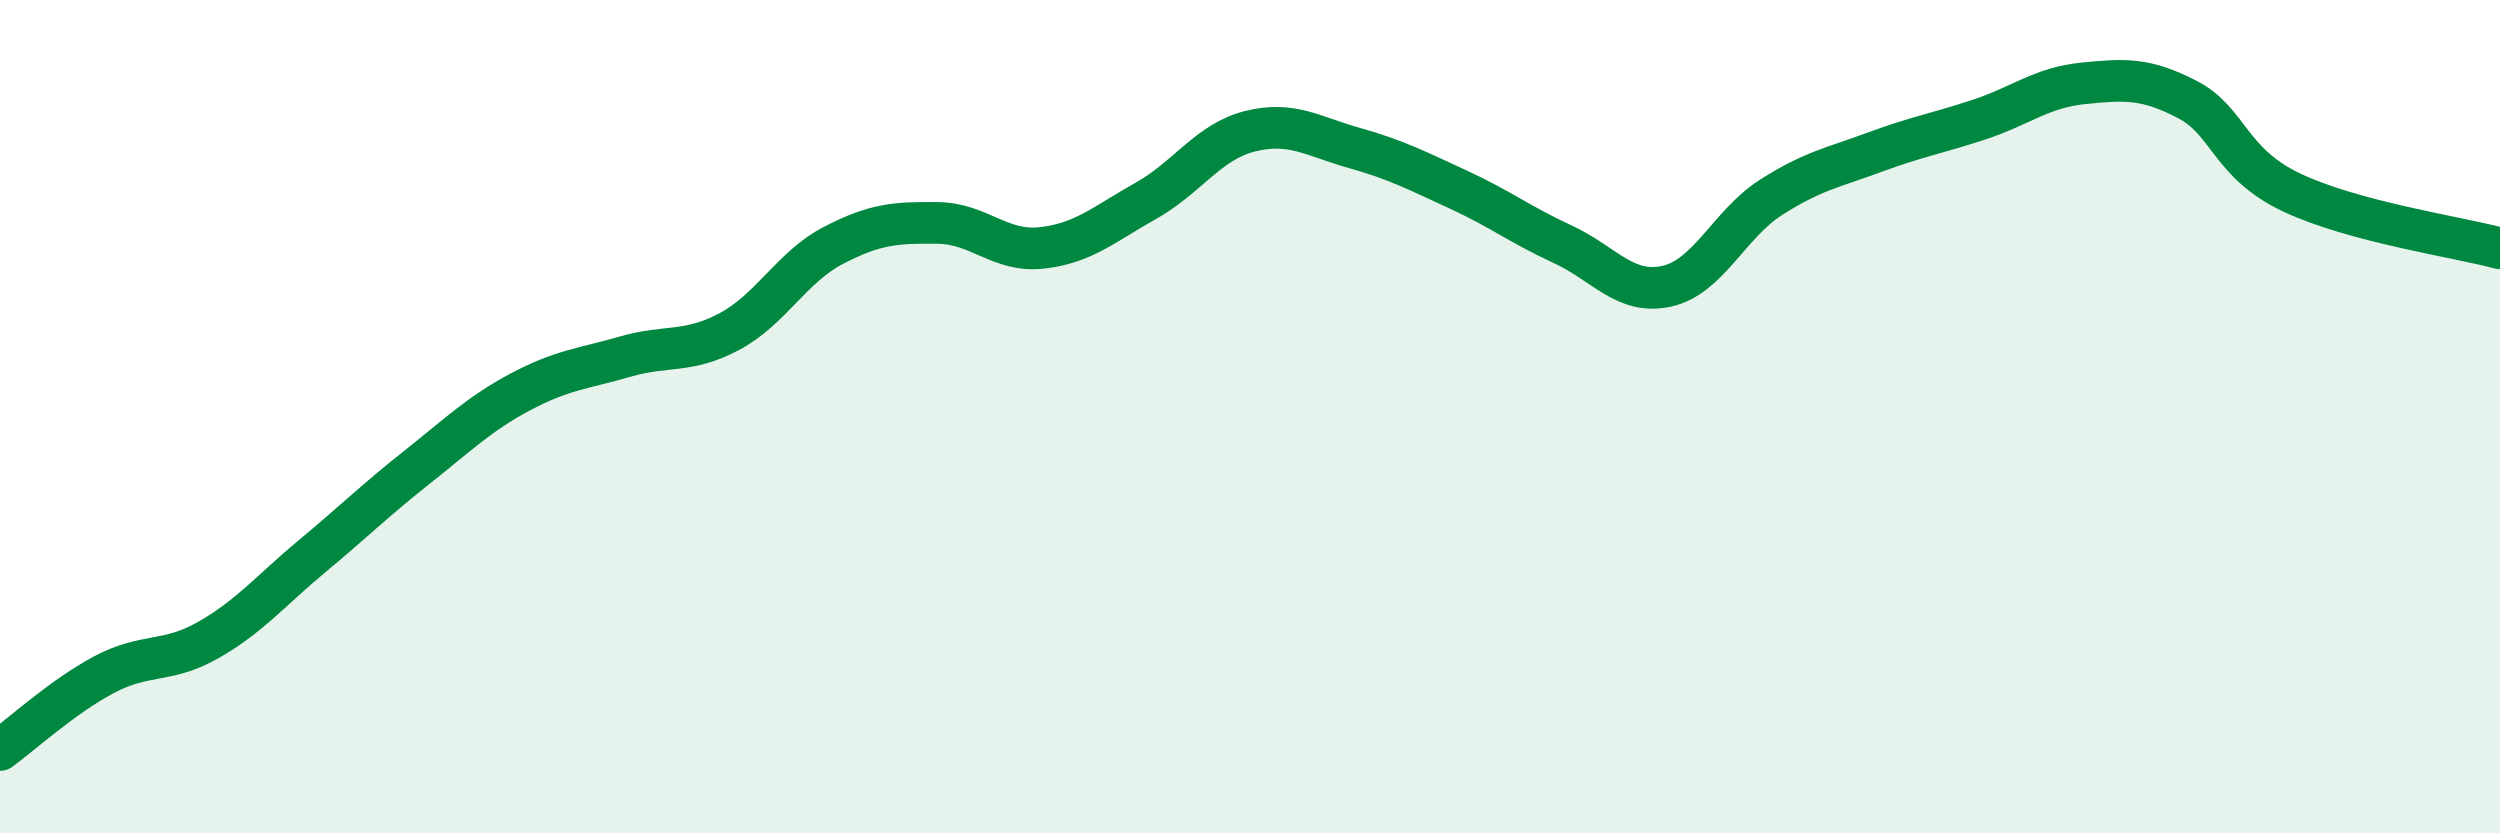
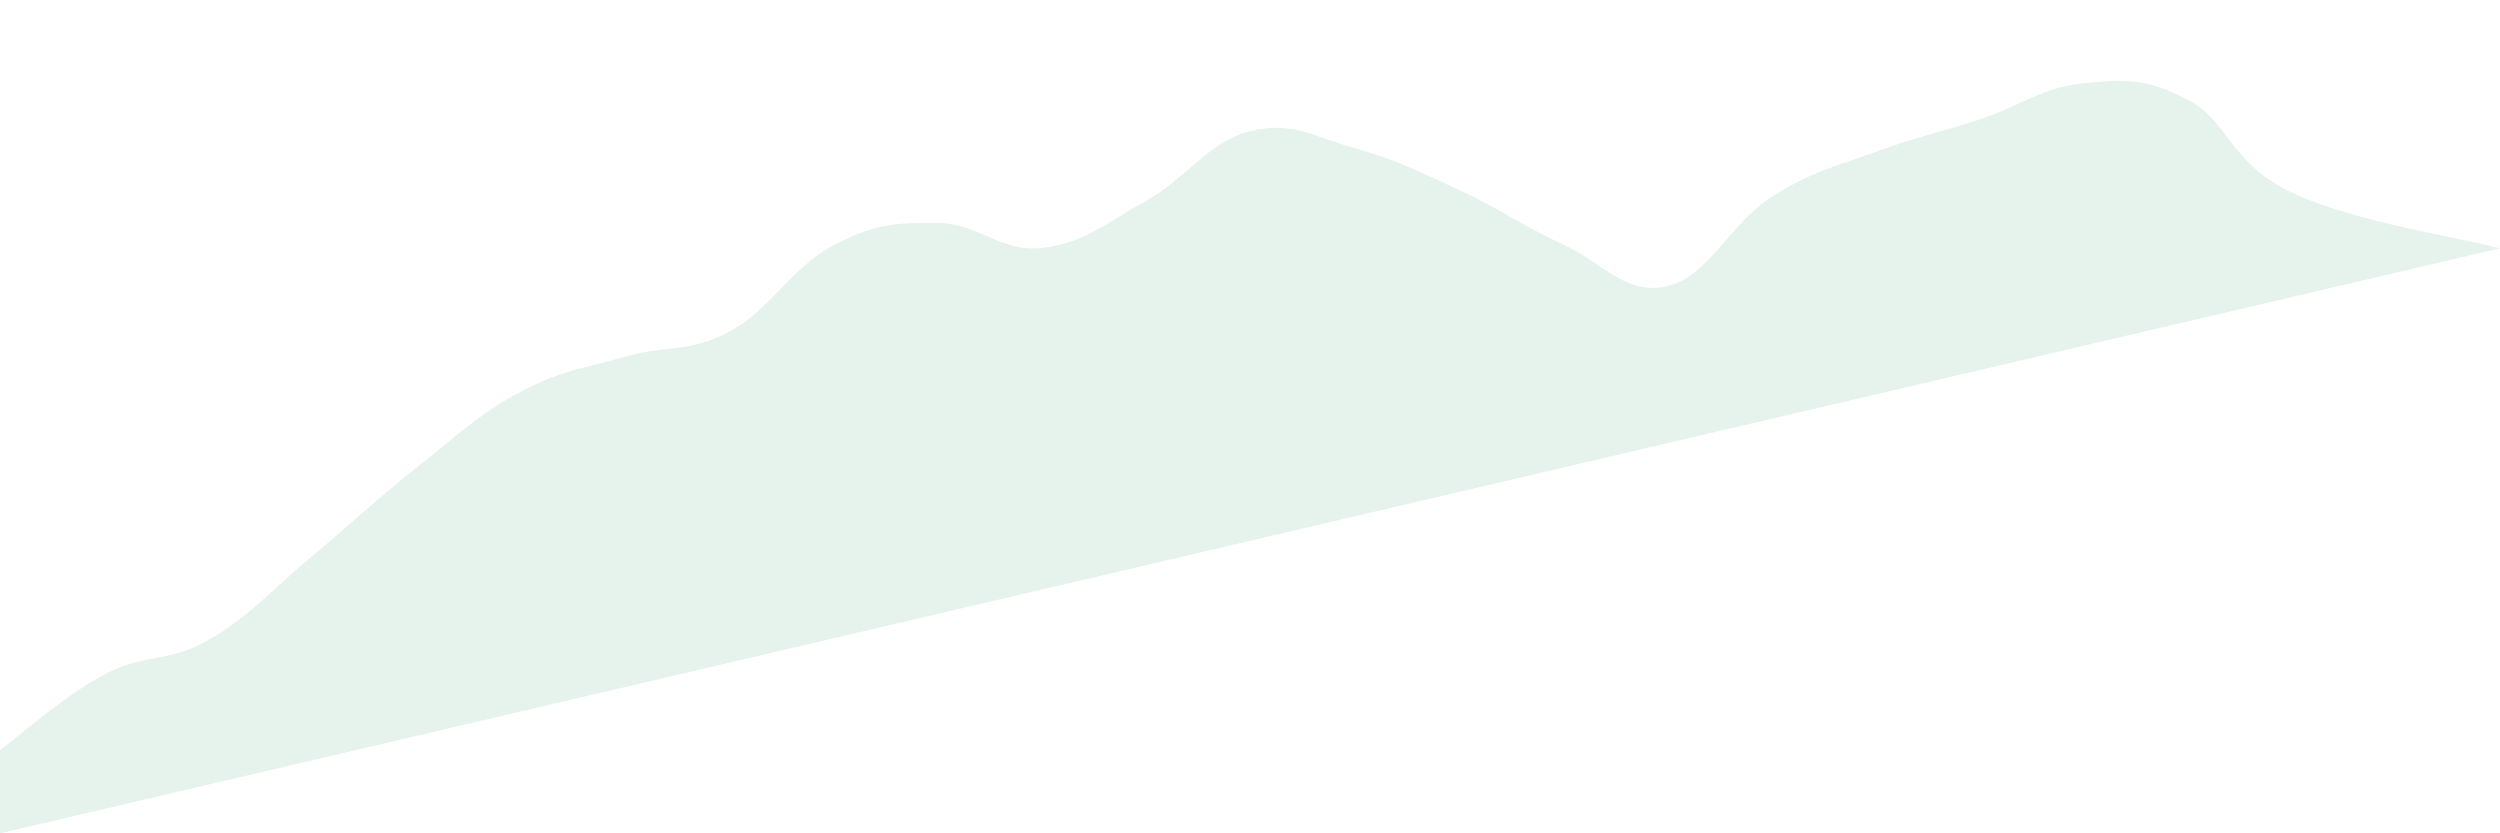
<svg xmlns="http://www.w3.org/2000/svg" width="60" height="20" viewBox="0 0 60 20">
-   <path d="M 0,18 C 0.5,17.64 1.5,16.72 2.5,16.19 C 3.5,15.66 4,15.93 5,15.36 C 6,14.79 6.5,14.17 7.5,13.34 C 8.5,12.51 9,12.01 10,11.22 C 11,10.43 11.5,9.93 12.5,9.4 C 13.5,8.87 14,8.85 15,8.56 C 16,8.27 16.5,8.49 17.5,7.96 C 18.5,7.43 19,6.41 20,5.89 C 21,5.37 21.5,5.34 22.5,5.35 C 23.5,5.36 24,6.06 25,5.95 C 26,5.84 26.5,5.38 27.5,4.82 C 28.5,4.26 29,3.4 30,3.15 C 31,2.9 31.5,3.27 32.5,3.55 C 33.5,3.83 34,4.09 35,4.55 C 36,5.01 36.5,5.4 37.5,5.86 C 38.5,6.32 39,7.09 40,6.87 C 41,6.65 41.5,5.38 42.5,4.74 C 43.5,4.1 44,4.02 45,3.65 C 46,3.28 46.5,3.2 47.5,2.87 C 48.5,2.54 49,2.1 50,2 C 51,1.9 51.5,1.87 52.5,2.39 C 53.5,2.91 53.5,3.91 55,4.62 C 56.5,5.33 59,5.69 60,5.96L60 20L0 20Z" fill="#008740" opacity="0.1" stroke-linecap="round" stroke-linejoin="round" />
-   <path d="M 0,18 C 0.5,17.64 1.5,16.72 2.5,16.19 C 3.5,15.66 4,15.93 5,15.36 C 6,14.79 6.5,14.17 7.5,13.34 C 8.5,12.51 9,12.01 10,11.22 C 11,10.43 11.5,9.93 12.5,9.4 C 13.5,8.87 14,8.85 15,8.56 C 16,8.27 16.5,8.49 17.5,7.96 C 18.5,7.43 19,6.41 20,5.89 C 21,5.37 21.5,5.34 22.5,5.35 C 23.5,5.36 24,6.06 25,5.95 C 26,5.84 26.5,5.38 27.5,4.82 C 28.5,4.26 29,3.4 30,3.15 C 31,2.9 31.5,3.27 32.5,3.55 C 33.5,3.83 34,4.09 35,4.55 C 36,5.01 36.5,5.4 37.5,5.86 C 38.5,6.32 39,7.09 40,6.87 C 41,6.65 41.5,5.38 42.5,4.74 C 43.5,4.1 44,4.02 45,3.65 C 46,3.28 46.5,3.2 47.5,2.87 C 48.5,2.54 49,2.1 50,2 C 51,1.9 51.5,1.87 52.5,2.39 C 53.5,2.91 53.5,3.91 55,4.62 C 56.5,5.33 59,5.69 60,5.96" stroke="#008740" stroke-width="1" fill="none" stroke-linecap="round" stroke-linejoin="round" />
+   <path d="M 0,18 C 0.5,17.64 1.5,16.72 2.5,16.19 C 3.5,15.66 4,15.93 5,15.36 C 6,14.79 6.5,14.17 7.5,13.34 C 8.5,12.51 9,12.01 10,11.22 C 11,10.43 11.5,9.93 12.5,9.4 C 13.5,8.87 14,8.85 15,8.56 C 16,8.27 16.5,8.49 17.5,7.96 C 18.5,7.43 19,6.41 20,5.89 C 21,5.37 21.5,5.34 22.5,5.35 C 23.5,5.36 24,6.06 25,5.95 C 26,5.84 26.5,5.38 27.5,4.82 C 28.5,4.26 29,3.4 30,3.15 C 31,2.9 31.5,3.27 32.5,3.55 C 33.5,3.83 34,4.09 35,4.55 C 36,5.01 36.5,5.4 37.5,5.86 C 38.5,6.32 39,7.09 40,6.87 C 41,6.65 41.5,5.38 42.5,4.74 C 43.5,4.1 44,4.02 45,3.65 C 46,3.28 46.5,3.2 47.5,2.87 C 48.5,2.54 49,2.1 50,2 C 51,1.9 51.5,1.87 52.5,2.39 C 53.5,2.91 53.5,3.91 55,4.62 C 56.5,5.33 59,5.69 60,5.96L0 20Z" fill="#008740" opacity="0.1" stroke-linecap="round" stroke-linejoin="round" />
</svg>